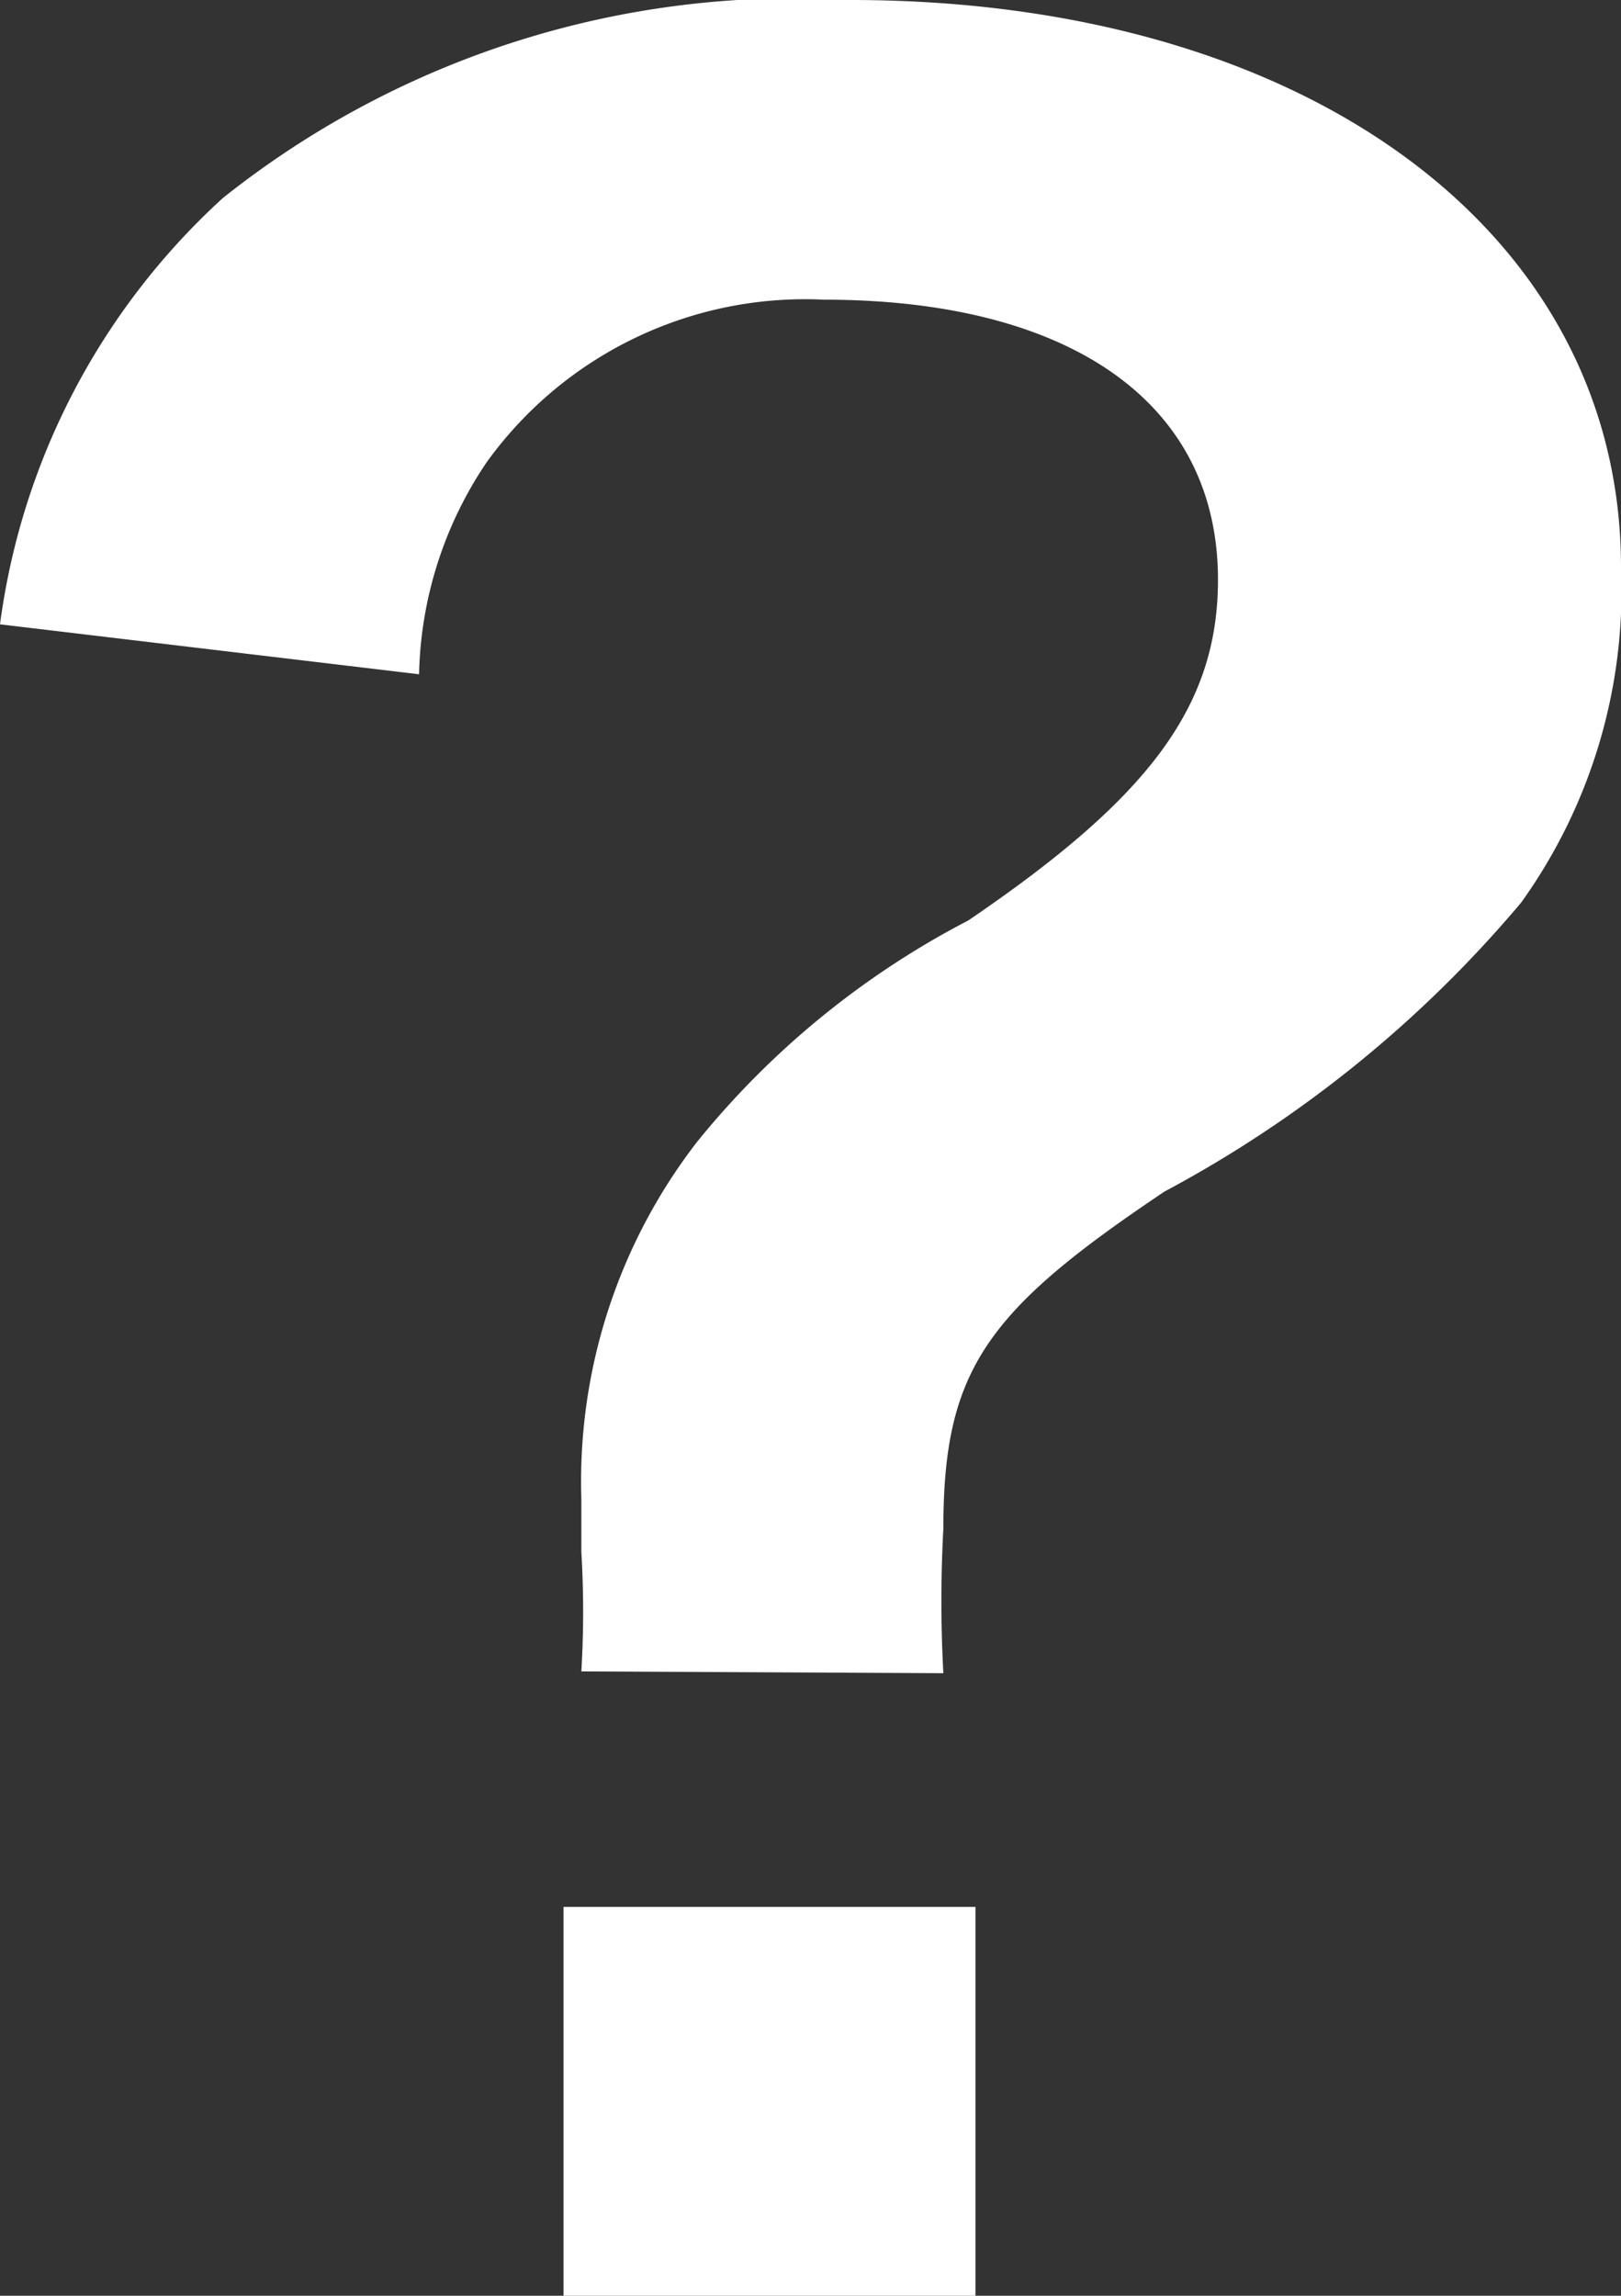
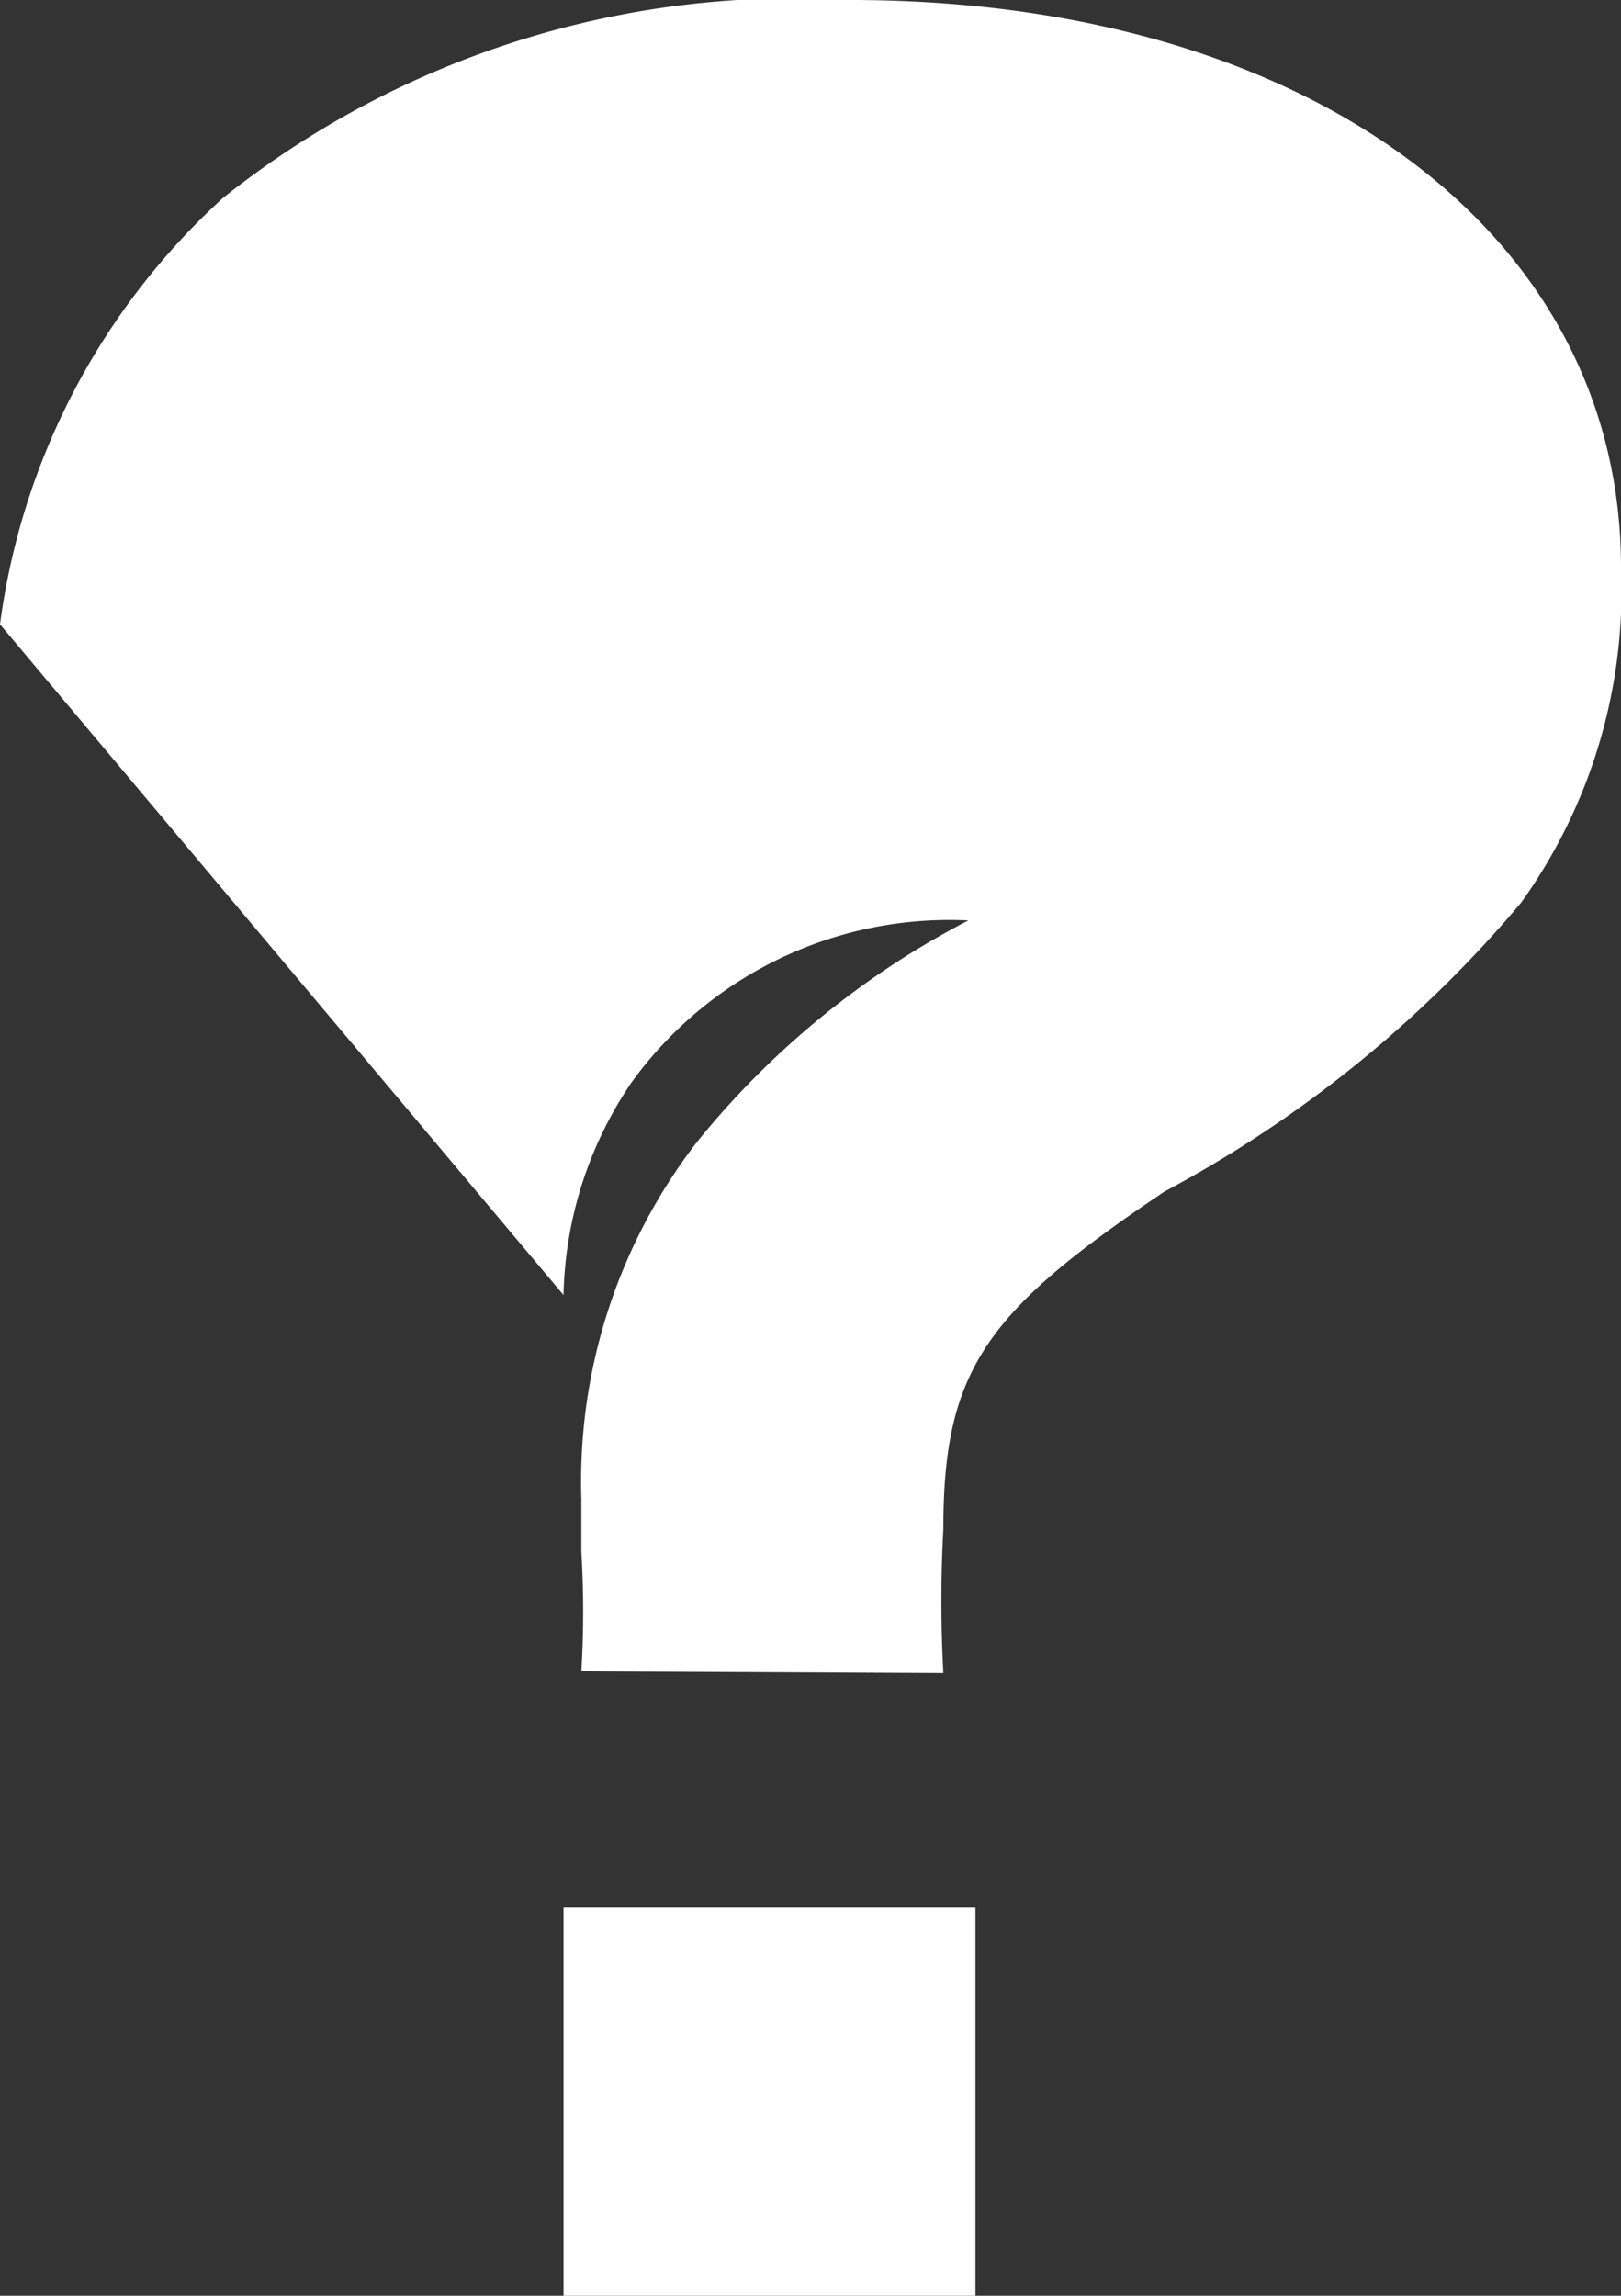
<svg xmlns="http://www.w3.org/2000/svg" viewBox="0 0 9.09 12.87">
  <rect x="0" y="0" width="9.09" height="12.87" fill="#333333" stroke="none" />
  <defs>
    <style>.cls-1{fill:#fff;}</style>
  </defs>
  <title>common_hatena</title>
  <g id="レイヤー_2" data-name="レイヤー 2">
    <g id="直引き">
-       <path class="cls-1" d="M3.26,9.37a5.62,5.62,0,0,0,0-.67l0-.3a3.11,3.11,0,0,1,.65-2A4.8,4.8,0,0,1,5.43,5.16c1-.68,1.4-1.19,1.4-1.91,0-1-.84-1.57-2.21-1.57a2.2,2.2,0,0,0-1.89.91,2.2,2.2,0,0,0-.38,1.19L0,3.5A3.93,3.93,0,0,1,1.25,1.11,5.14,5.14,0,0,1,4.77,0C7.32,0,9.09,1.3,9.09,3.18a3,3,0,0,1-.56,1.88,6.79,6.79,0,0,1-2,1.62c-1,.67-1.24,1-1.24,1.89a7.47,7.47,0,0,0,0,.81Zm2.21,1.32v2.18H3.16V10.69Z" />
+       <path class="cls-1" d="M3.26,9.37a5.62,5.62,0,0,0,0-.67l0-.3a3.11,3.11,0,0,1,.65-2A4.8,4.8,0,0,1,5.43,5.16a2.2,2.2,0,0,0-1.89.91,2.2,2.2,0,0,0-.38,1.19L0,3.5A3.93,3.93,0,0,1,1.25,1.11,5.14,5.14,0,0,1,4.77,0C7.32,0,9.09,1.3,9.09,3.18a3,3,0,0,1-.56,1.88,6.79,6.79,0,0,1-2,1.62c-1,.67-1.24,1-1.24,1.89a7.47,7.47,0,0,0,0,.81Zm2.21,1.32v2.18H3.16V10.69Z" />
    </g>
  </g>
</svg>